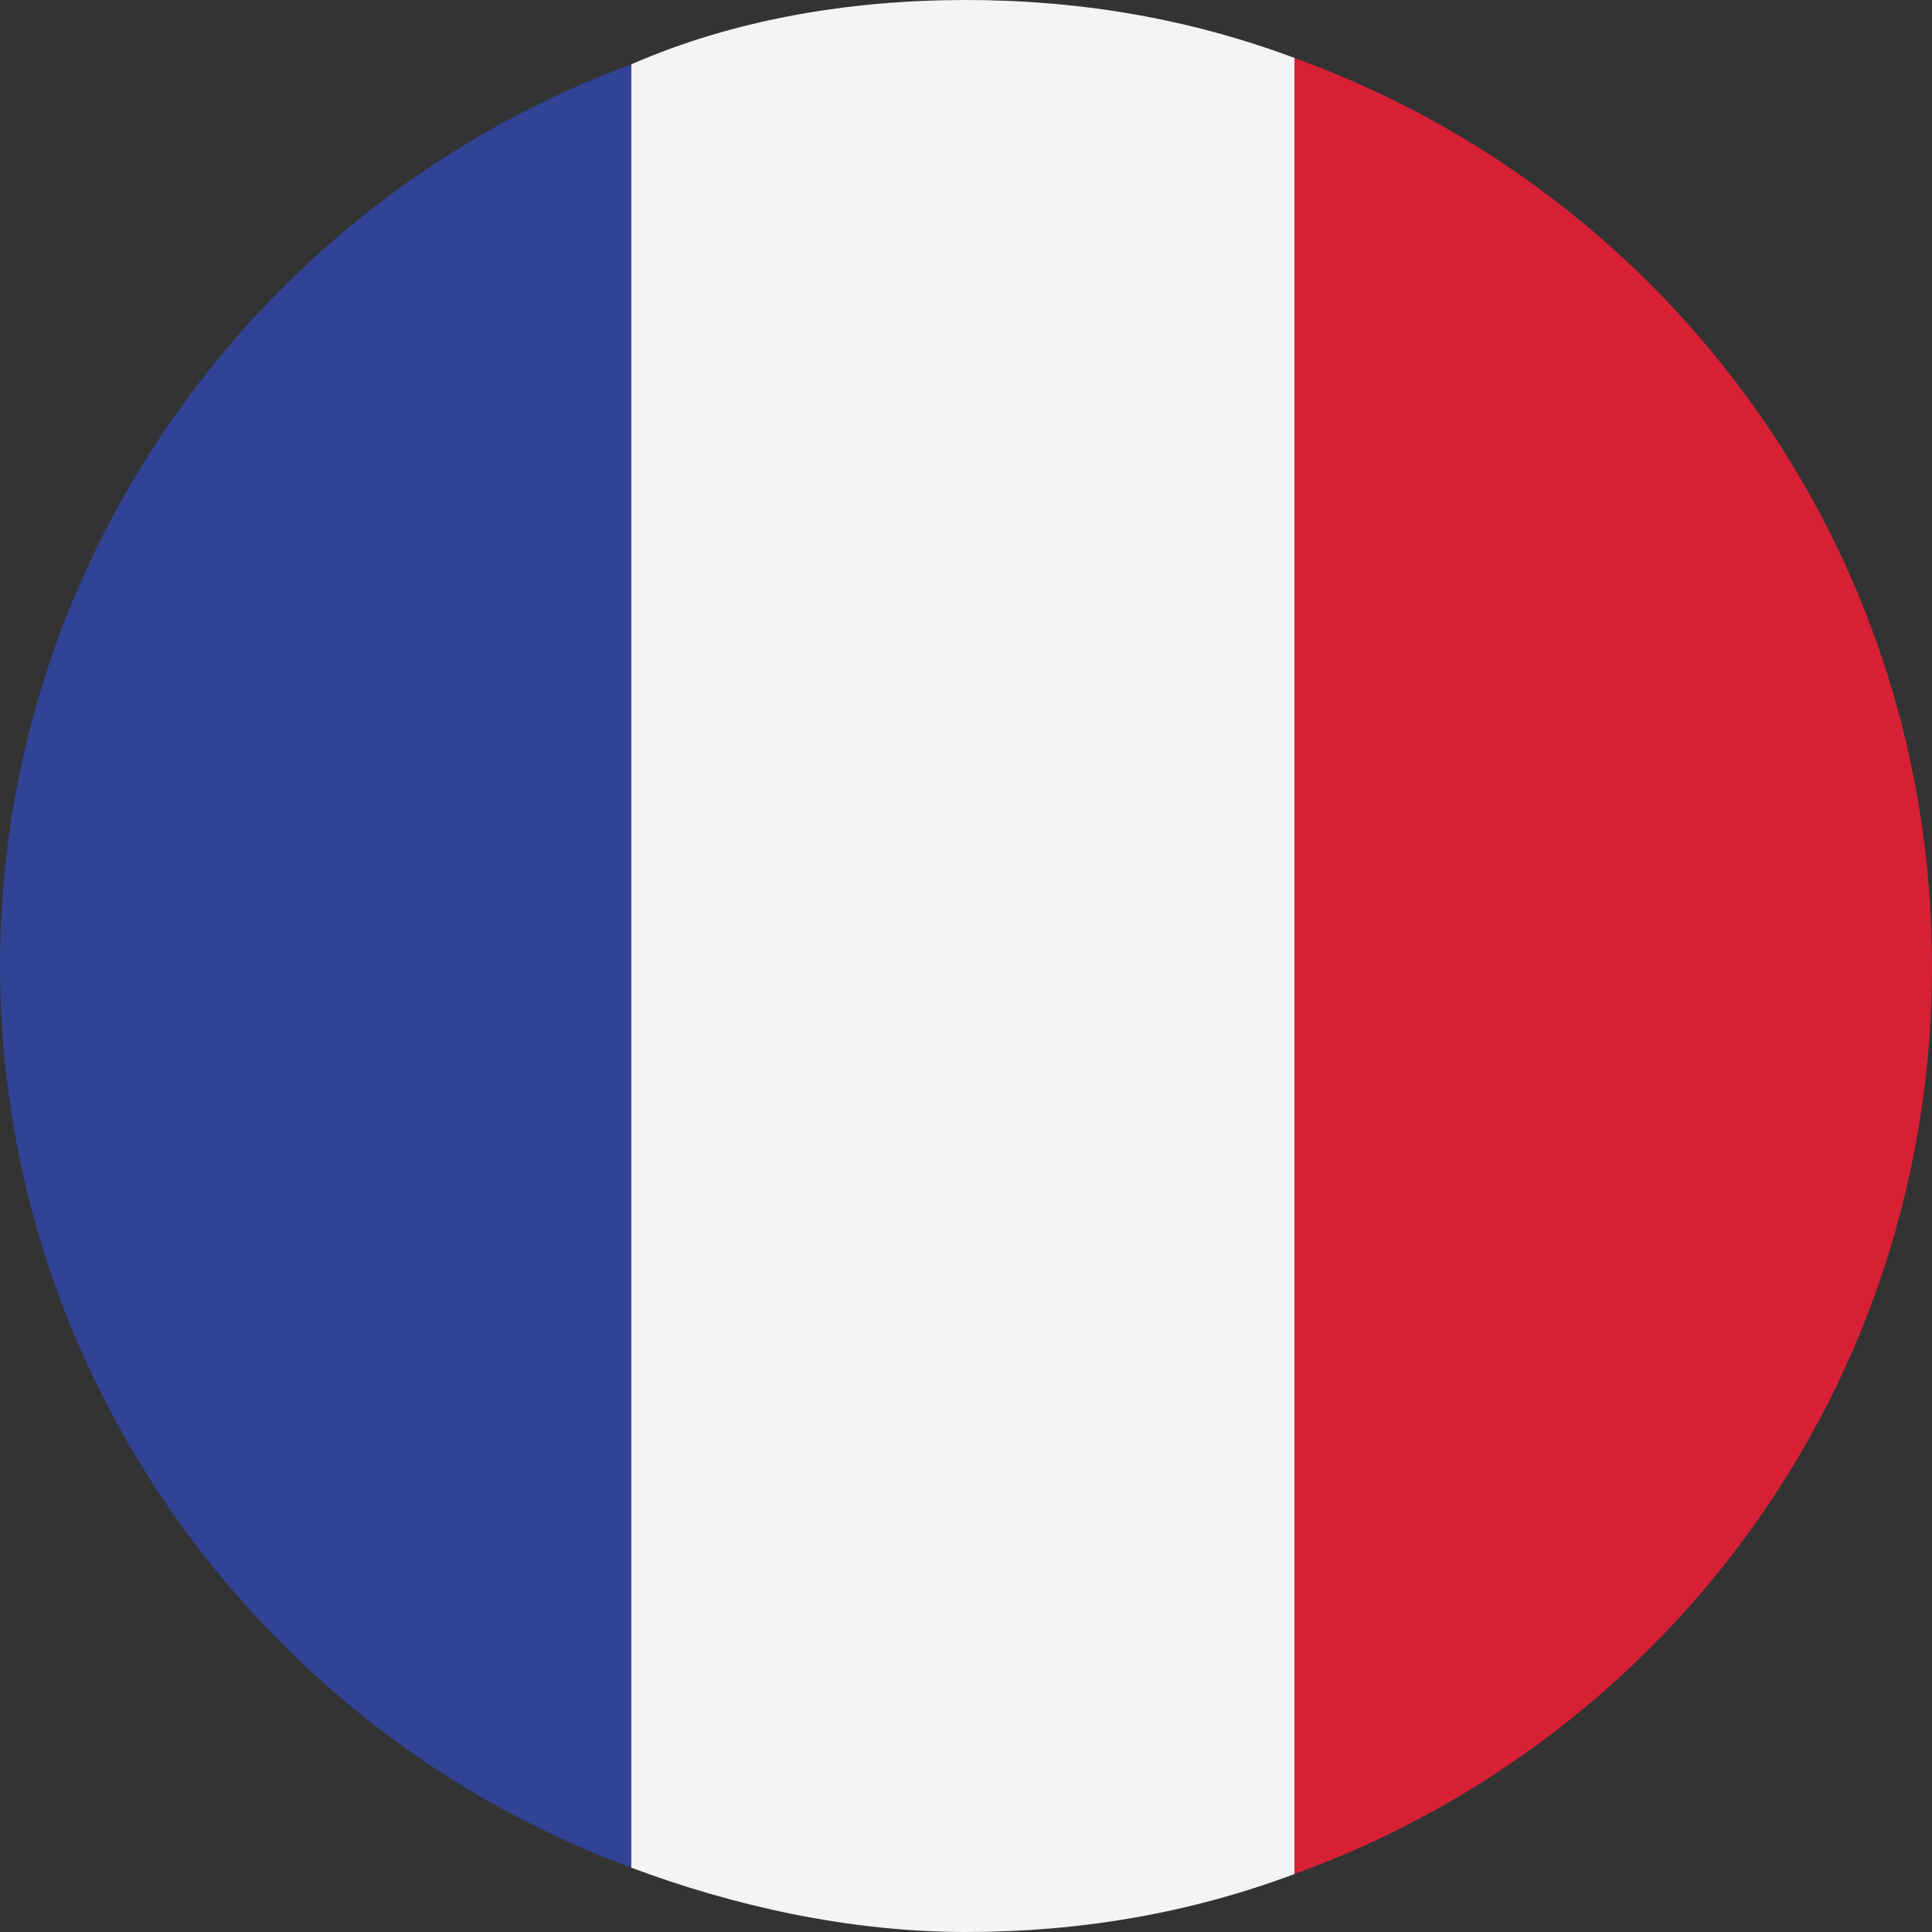
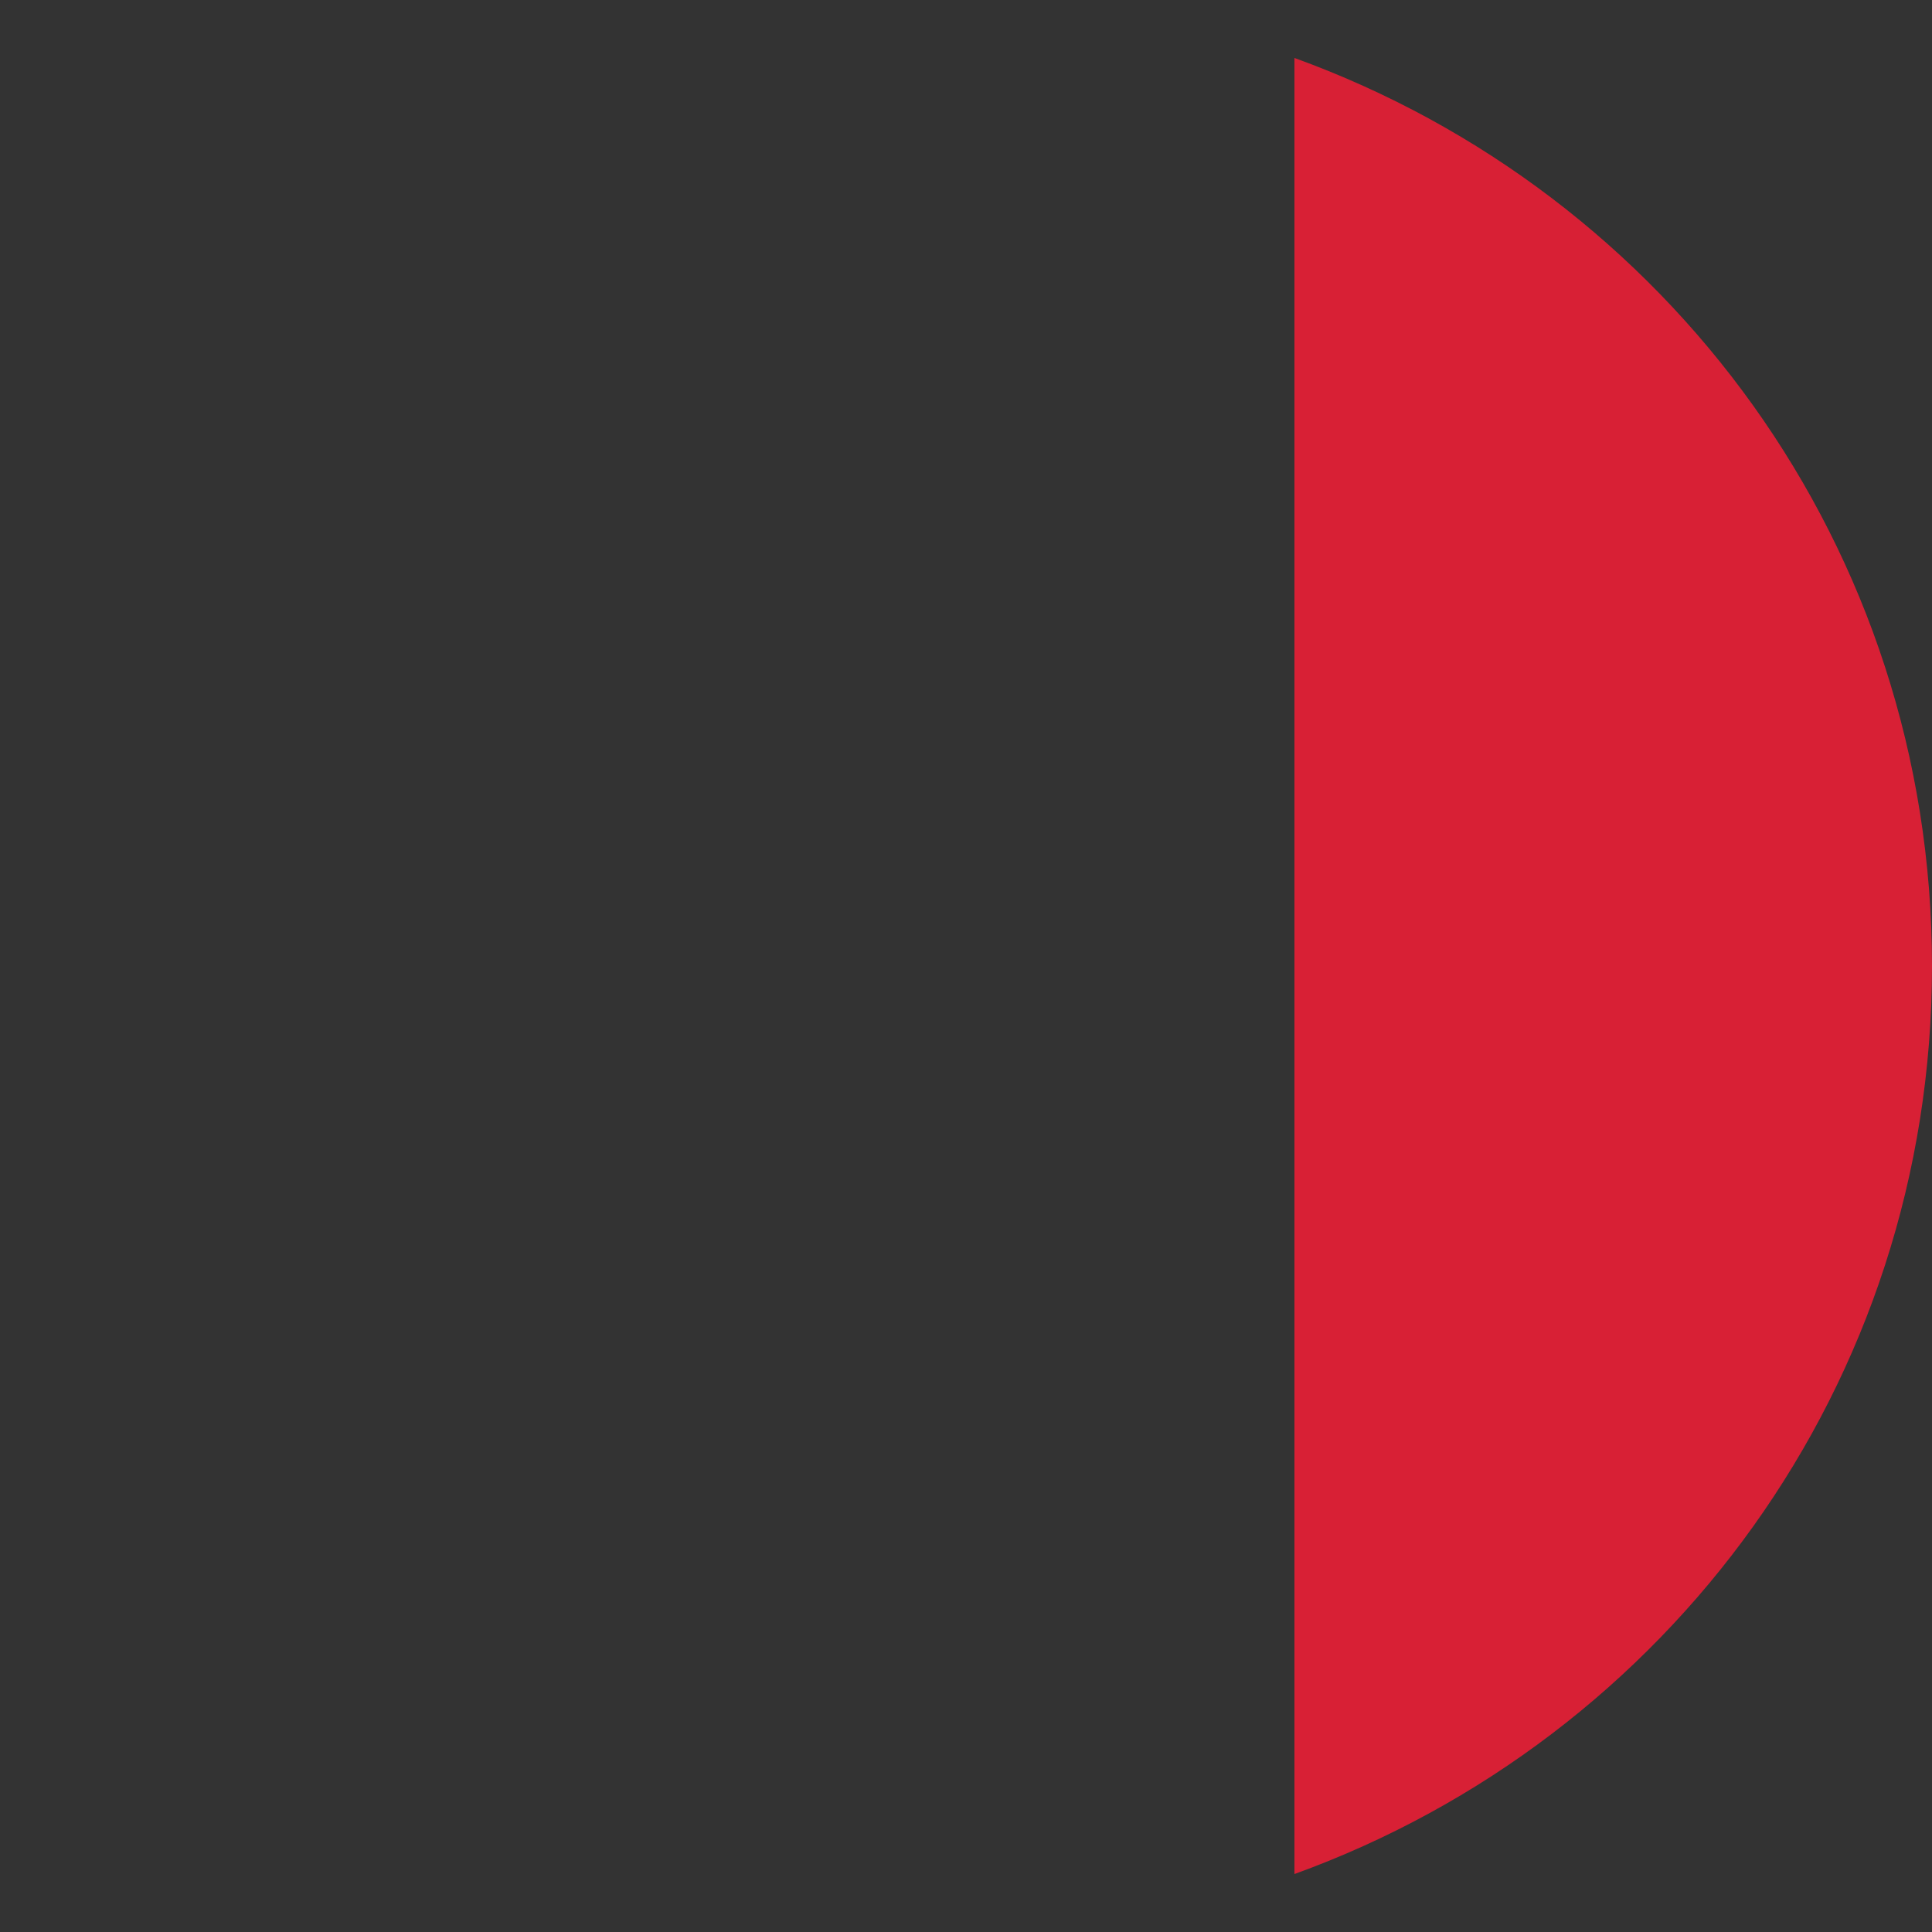
<svg xmlns="http://www.w3.org/2000/svg" version="1.1" id="Layer_1" x="0px" y="0px" viewBox="0 0 30 30" style="enable-background:new 0 0 30 30;" xml:space="preserve">
  <rect x="0" y="0" width="30" height="30" fill="#333333" stroke="none" />
  <style type="text/css">
	.st0{fill-rule:evenodd;clip-rule:evenodd;fill:#D82035;}
	.st1{fill-rule:evenodd;clip-rule:evenodd;fill:#F3F4F5;}
	.st2{fill-rule:evenodd;clip-rule:evenodd;fill:#324294;}
</style>
  <g>
    <g>
      <path class="st0" d="M30,15c0-6.5-4.1-12-9.9-14.1v28.2C25.9,27,30,21.5,30,15z" />
    </g>
    <g>
-       <path class="st1" d="M20.1,29.1V0.9C18.5,0.3,16.8,0,15,0c-1.8,0-3.6,0.3-5.2,1V29c1.6,0.6,3.4,1,5.2,1    C16.8,30,18.5,29.7,20.1,29.1z" />
-     </g>
+       </g>
    <g>
-       <path class="st2" d="M0,15c0,6.4,4.1,11.9,9.8,14V1C4.1,3.1,0,8.6,0,15z" />
-     </g>
+       </g>
  </g>
</svg>